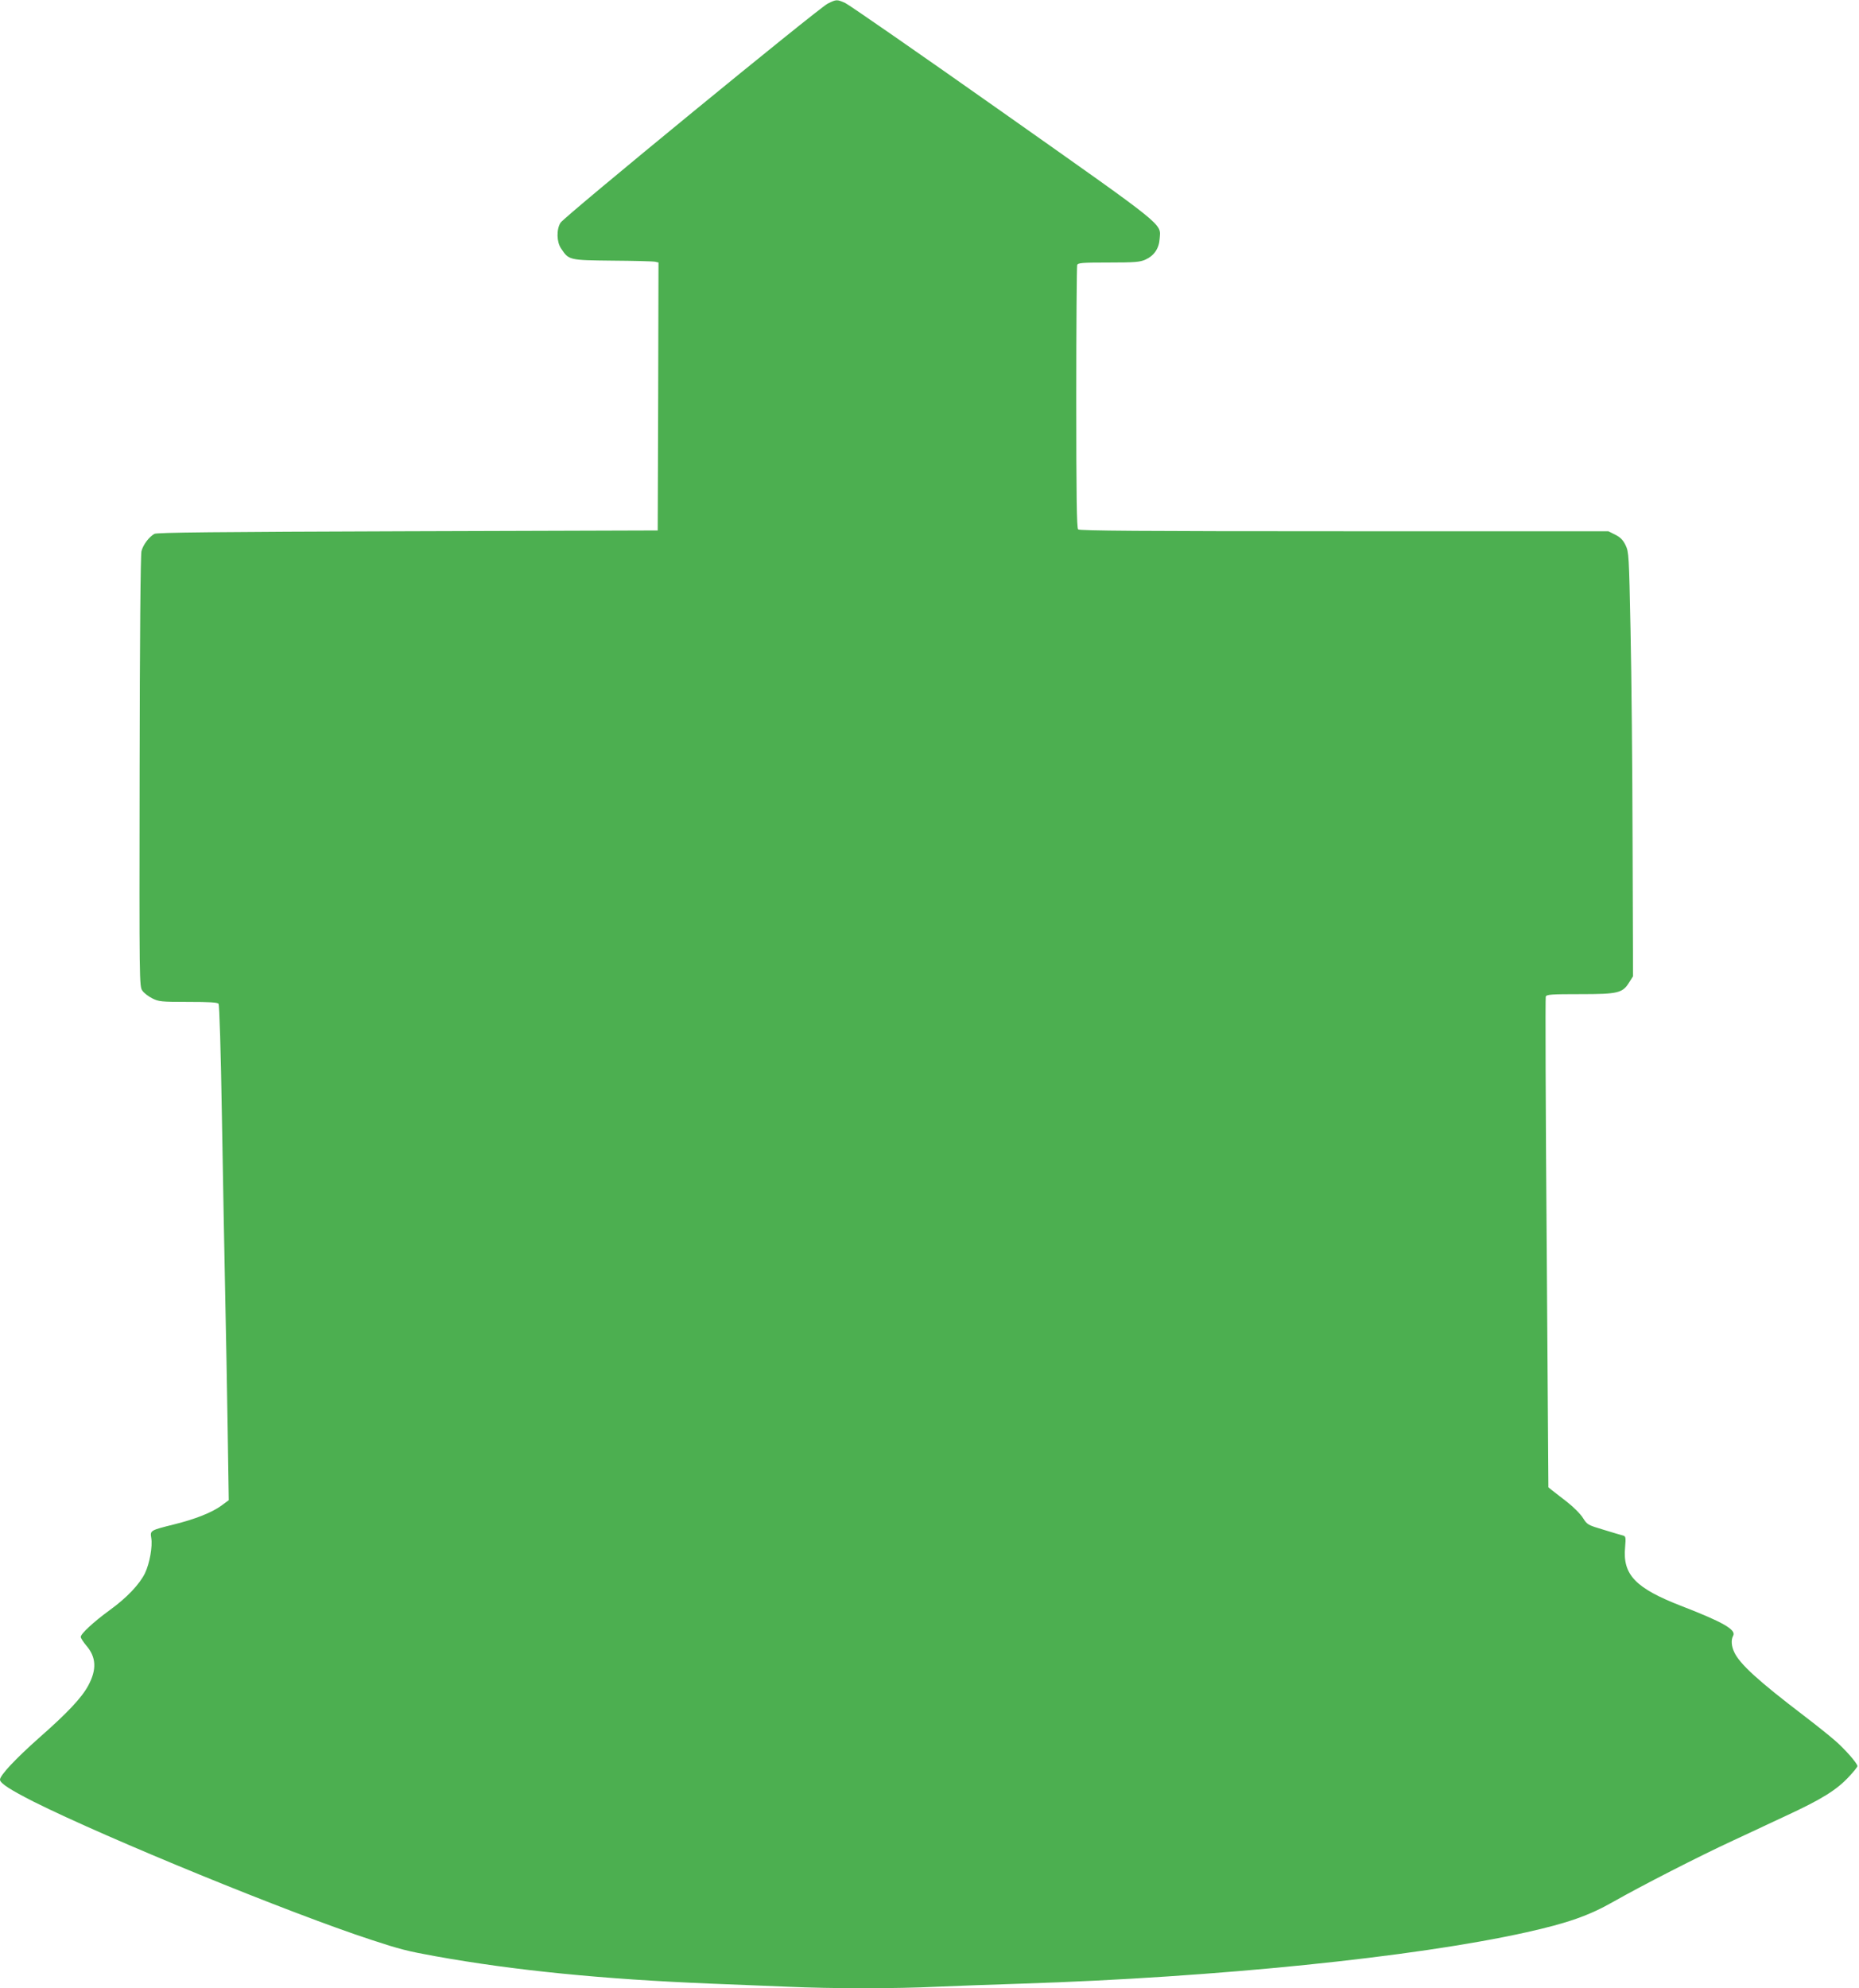
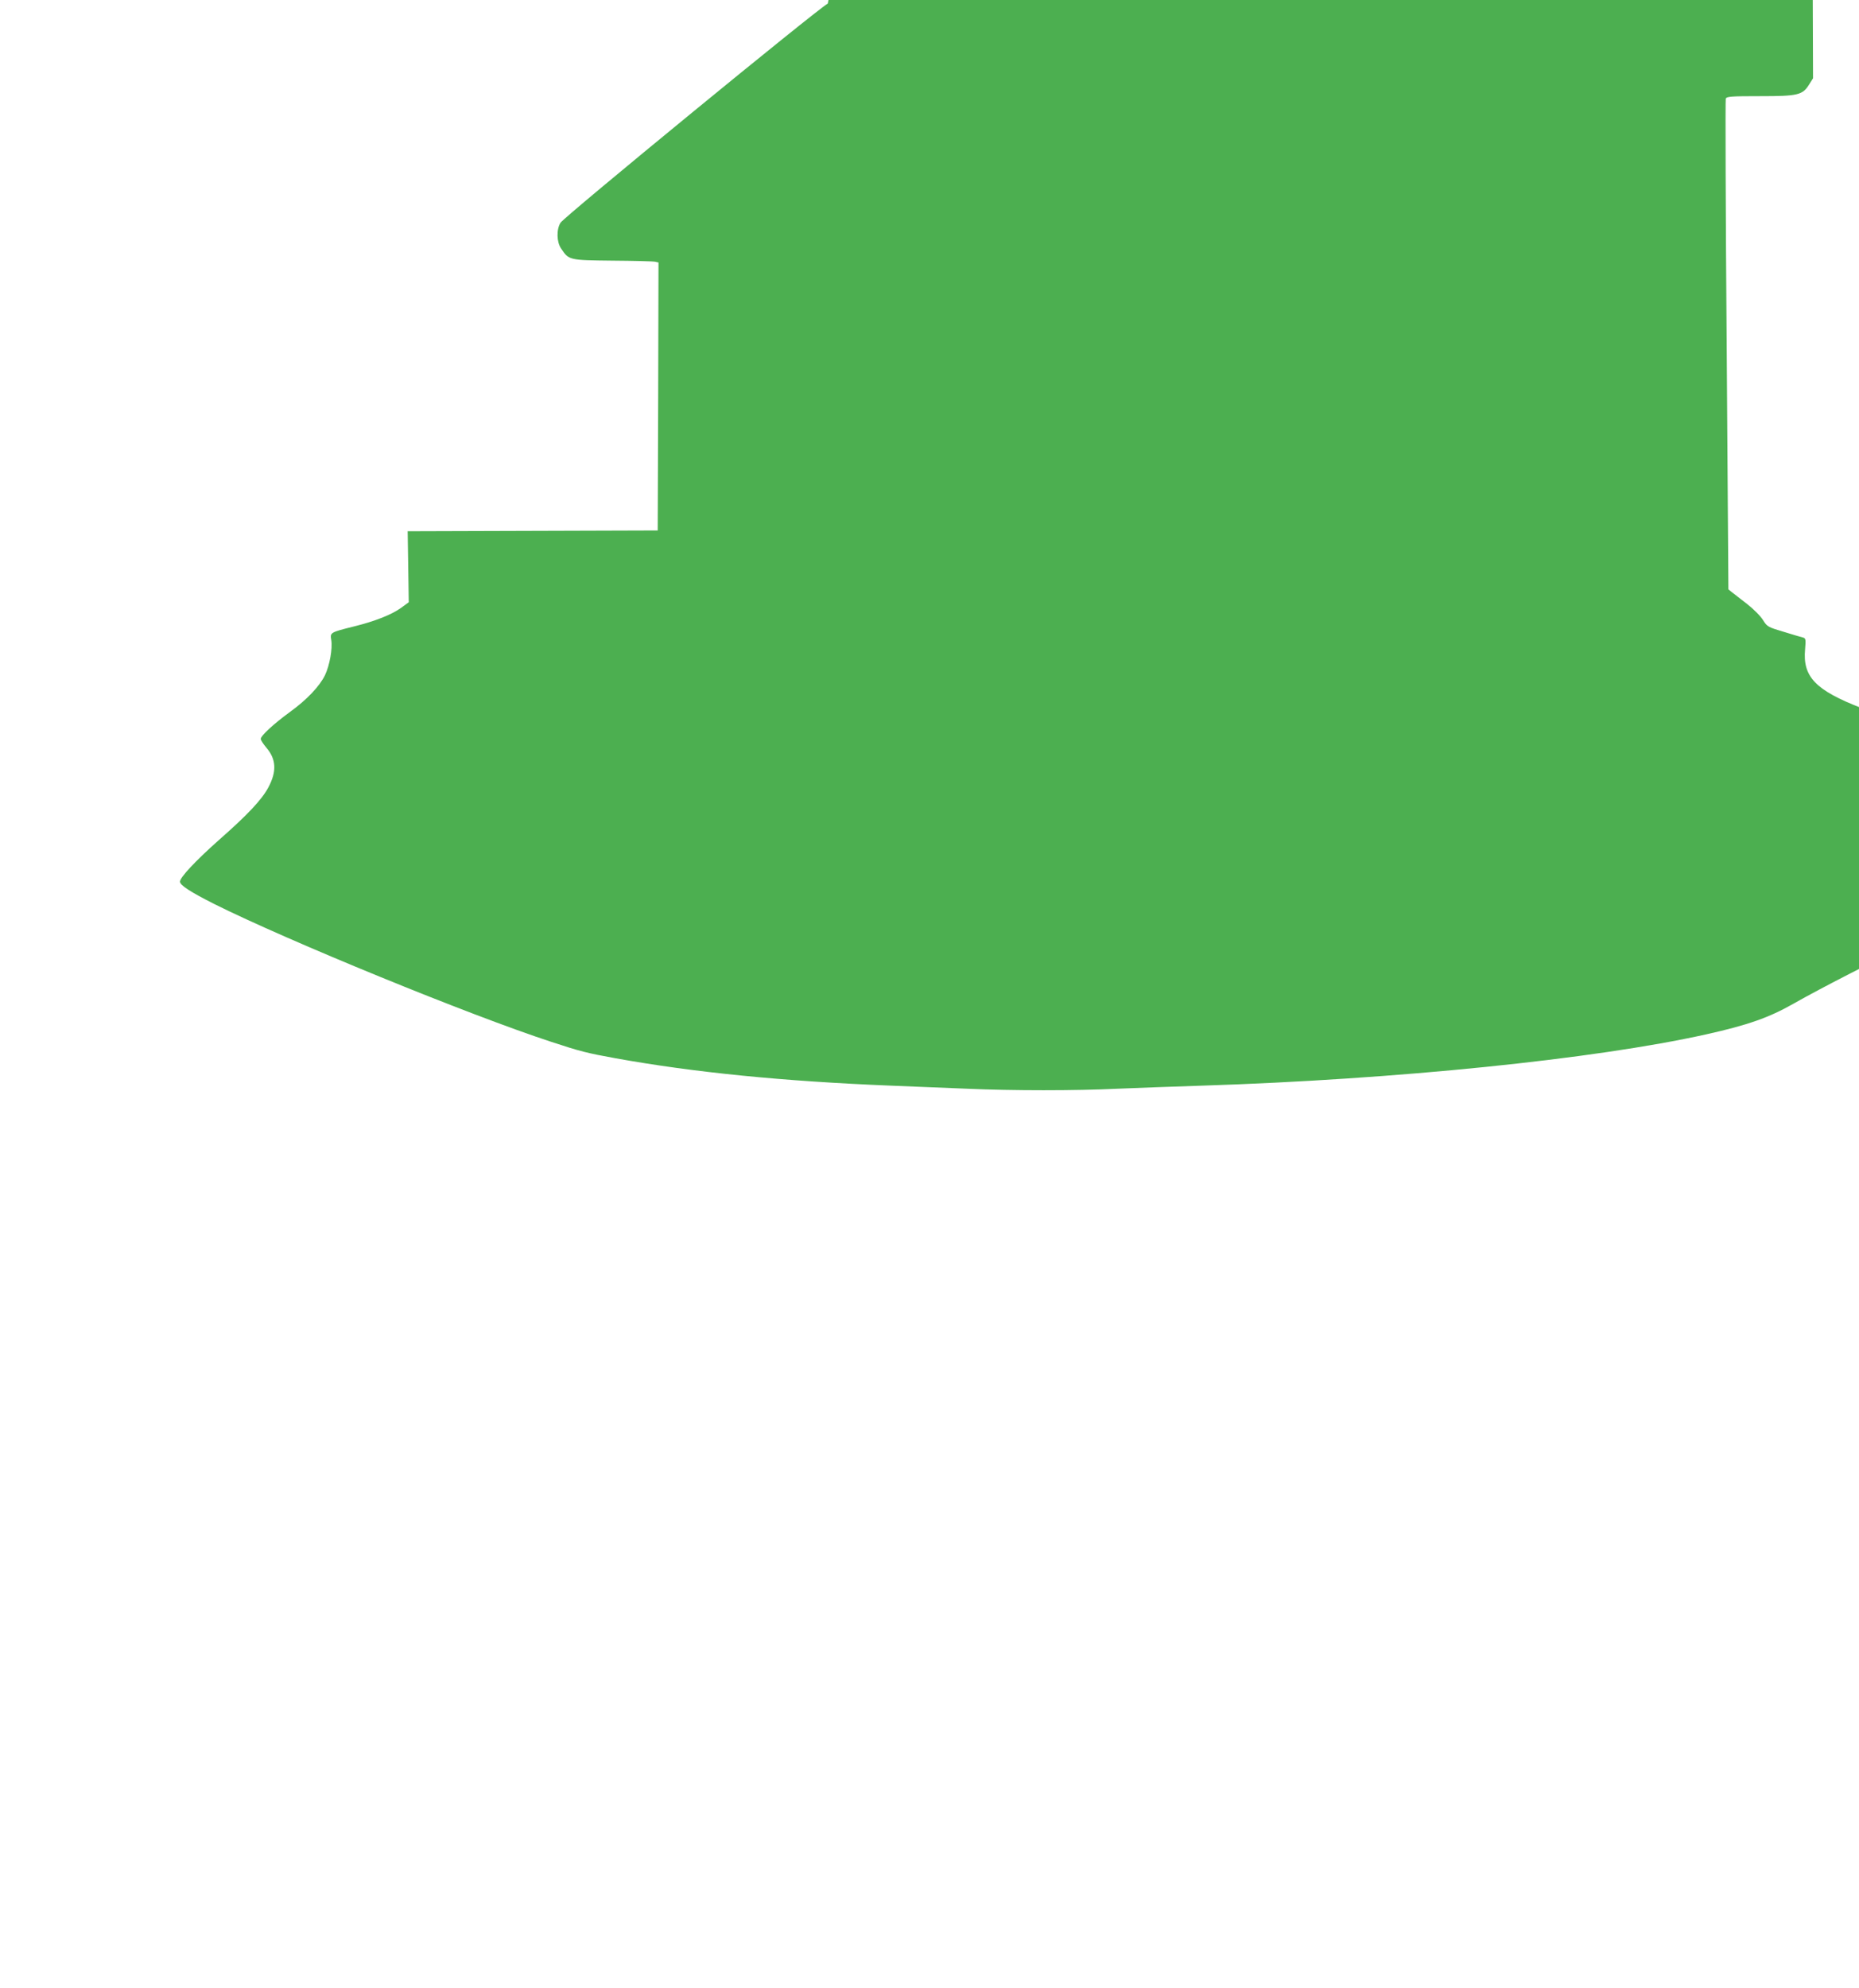
<svg xmlns="http://www.w3.org/2000/svg" version="1.0" width="1197pt" height="1280pt" viewBox="0 0 1197 1280" preserveAspectRatio="xMidYMid meet">
  <g transform="translate(0,1280) scale(0.1,-0.1)" fill="#4caf50" stroke="none">
-     <path d="M5330 12777 c-60 -30 -1697 -1372 -1721 -1411 -27 -44 -25 -124 4 -166 50 -75 50 -75 330 -78 139 -1 262 -4 275 -7 l22 -5 -2 -863 -3 -862 -1610 -5 c-1246 -4 -1615 -8 -1631 -17 -35 -20 -73 -71 -83 -111 -6 -23 -11 -557 -12 -1420 -2 -1358 -2 -1384 18 -1410 10 -15 39 -37 63 -49 41 -21 57 -23 231 -23 137 0 189 -3 196 -12 6 -8 15 -304 22 -733 7 -396 16 -907 21 -1135 5 -228 12 -620 16 -871 l7 -457 -49 -36 c-61 -44 -167 -86 -304 -120 -153 -38 -154 -39 -146 -87 9 -55 -10 -162 -40 -226 -35 -72 -117 -159 -228 -239 -104 -76 -186 -152 -186 -172 0 -8 16 -32 35 -55 65 -75 69 -154 14 -257 -42 -79 -134 -177 -322 -342 -147 -131 -247 -237 -247 -265 0 -23 67 -66 219 -143 477 -238 1645 -716 2171 -888 185 -61 232 -73 415 -106 505 -91 1078 -148 1770 -176 149 -6 371 -15 495 -20 289 -13 698 -13 965 0 116 5 363 14 550 20 1244 40 2523 170 3242 330 269 60 405 108 563 198 174 99 548 291 769 393 108 50 259 121 336 157 240 111 333 170 413 257 29 31 52 60 52 65 0 18 -82 111 -147 167 -37 32 -126 103 -198 158 -294 224 -412 332 -448 408 -19 40 -22 80 -7 107 20 38 -65 87 -331 190 -298 115 -382 202 -365 380 5 60 4 69 -11 74 -10 2 -66 19 -125 37 -104 31 -108 33 -135 76 -15 25 -62 72 -103 104 -41 32 -85 66 -98 76 l-22 18 -11 1572 c-7 864 -9 1578 -6 1587 6 14 35 16 222 16 245 0 273 7 316 77 l24 38 -3 860 c-1 473 -7 1087 -13 1365 -10 488 -11 506 -32 550 -16 33 -33 51 -67 68 l-44 22 -1701 0 c-1310 0 -1704 3 -1713 12 -9 9 -12 211 -12 849 0 461 3 844 6 853 5 14 33 16 203 16 169 0 202 3 237 19 55 25 87 71 91 135 7 100 54 62 -1012 814 -533 376 -989 692 -1013 703 -54 24 -57 23 -112 -4z" />
+     <path d="M5330 12777 c-60 -30 -1697 -1372 -1721 -1411 -27 -44 -25 -124 4 -166 50 -75 50 -75 330 -78 139 -1 262 -4 275 -7 l22 -5 -2 -863 -3 -862 -1610 -5 l7 -457 -49 -36 c-61 -44 -167 -86 -304 -120 -153 -38 -154 -39 -146 -87 9 -55 -10 -162 -40 -226 -35 -72 -117 -159 -228 -239 -104 -76 -186 -152 -186 -172 0 -8 16 -32 35 -55 65 -75 69 -154 14 -257 -42 -79 -134 -177 -322 -342 -147 -131 -247 -237 -247 -265 0 -23 67 -66 219 -143 477 -238 1645 -716 2171 -888 185 -61 232 -73 415 -106 505 -91 1078 -148 1770 -176 149 -6 371 -15 495 -20 289 -13 698 -13 965 0 116 5 363 14 550 20 1244 40 2523 170 3242 330 269 60 405 108 563 198 174 99 548 291 769 393 108 50 259 121 336 157 240 111 333 170 413 257 29 31 52 60 52 65 0 18 -82 111 -147 167 -37 32 -126 103 -198 158 -294 224 -412 332 -448 408 -19 40 -22 80 -7 107 20 38 -65 87 -331 190 -298 115 -382 202 -365 380 5 60 4 69 -11 74 -10 2 -66 19 -125 37 -104 31 -108 33 -135 76 -15 25 -62 72 -103 104 -41 32 -85 66 -98 76 l-22 18 -11 1572 c-7 864 -9 1578 -6 1587 6 14 35 16 222 16 245 0 273 7 316 77 l24 38 -3 860 c-1 473 -7 1087 -13 1365 -10 488 -11 506 -32 550 -16 33 -33 51 -67 68 l-44 22 -1701 0 c-1310 0 -1704 3 -1713 12 -9 9 -12 211 -12 849 0 461 3 844 6 853 5 14 33 16 203 16 169 0 202 3 237 19 55 25 87 71 91 135 7 100 54 62 -1012 814 -533 376 -989 692 -1013 703 -54 24 -57 23 -112 -4z" />
  </g>
</svg>